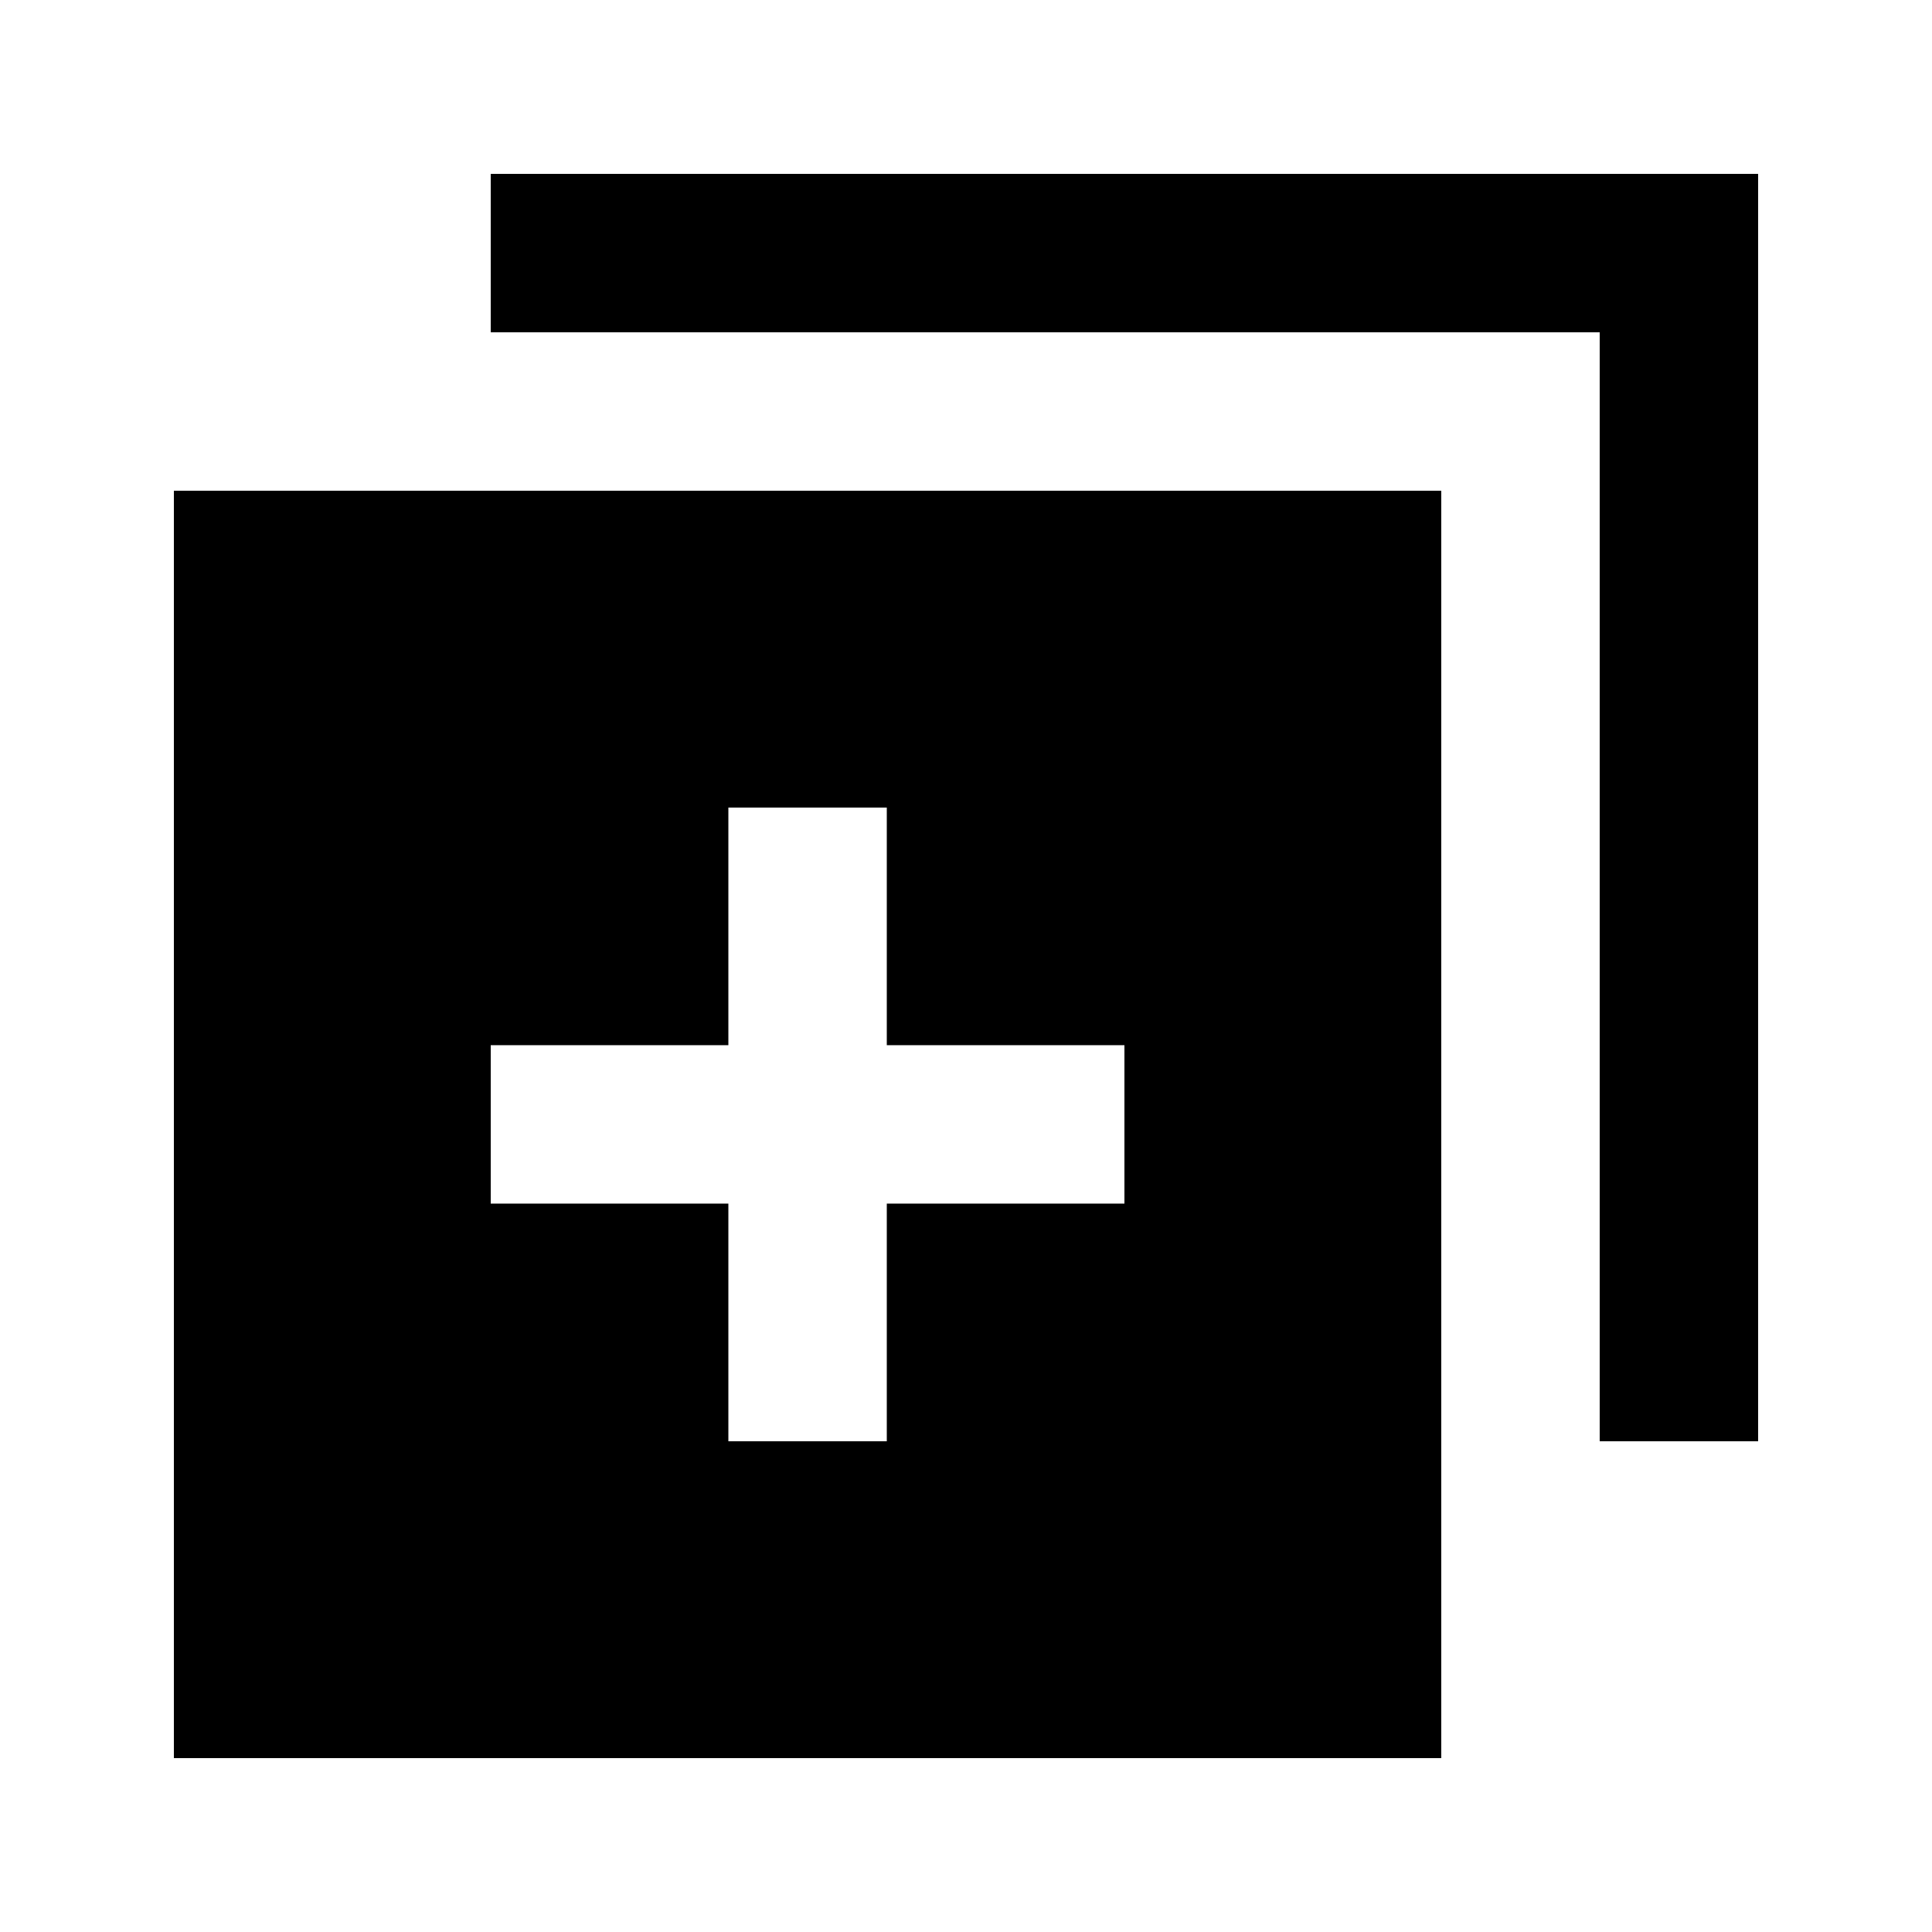
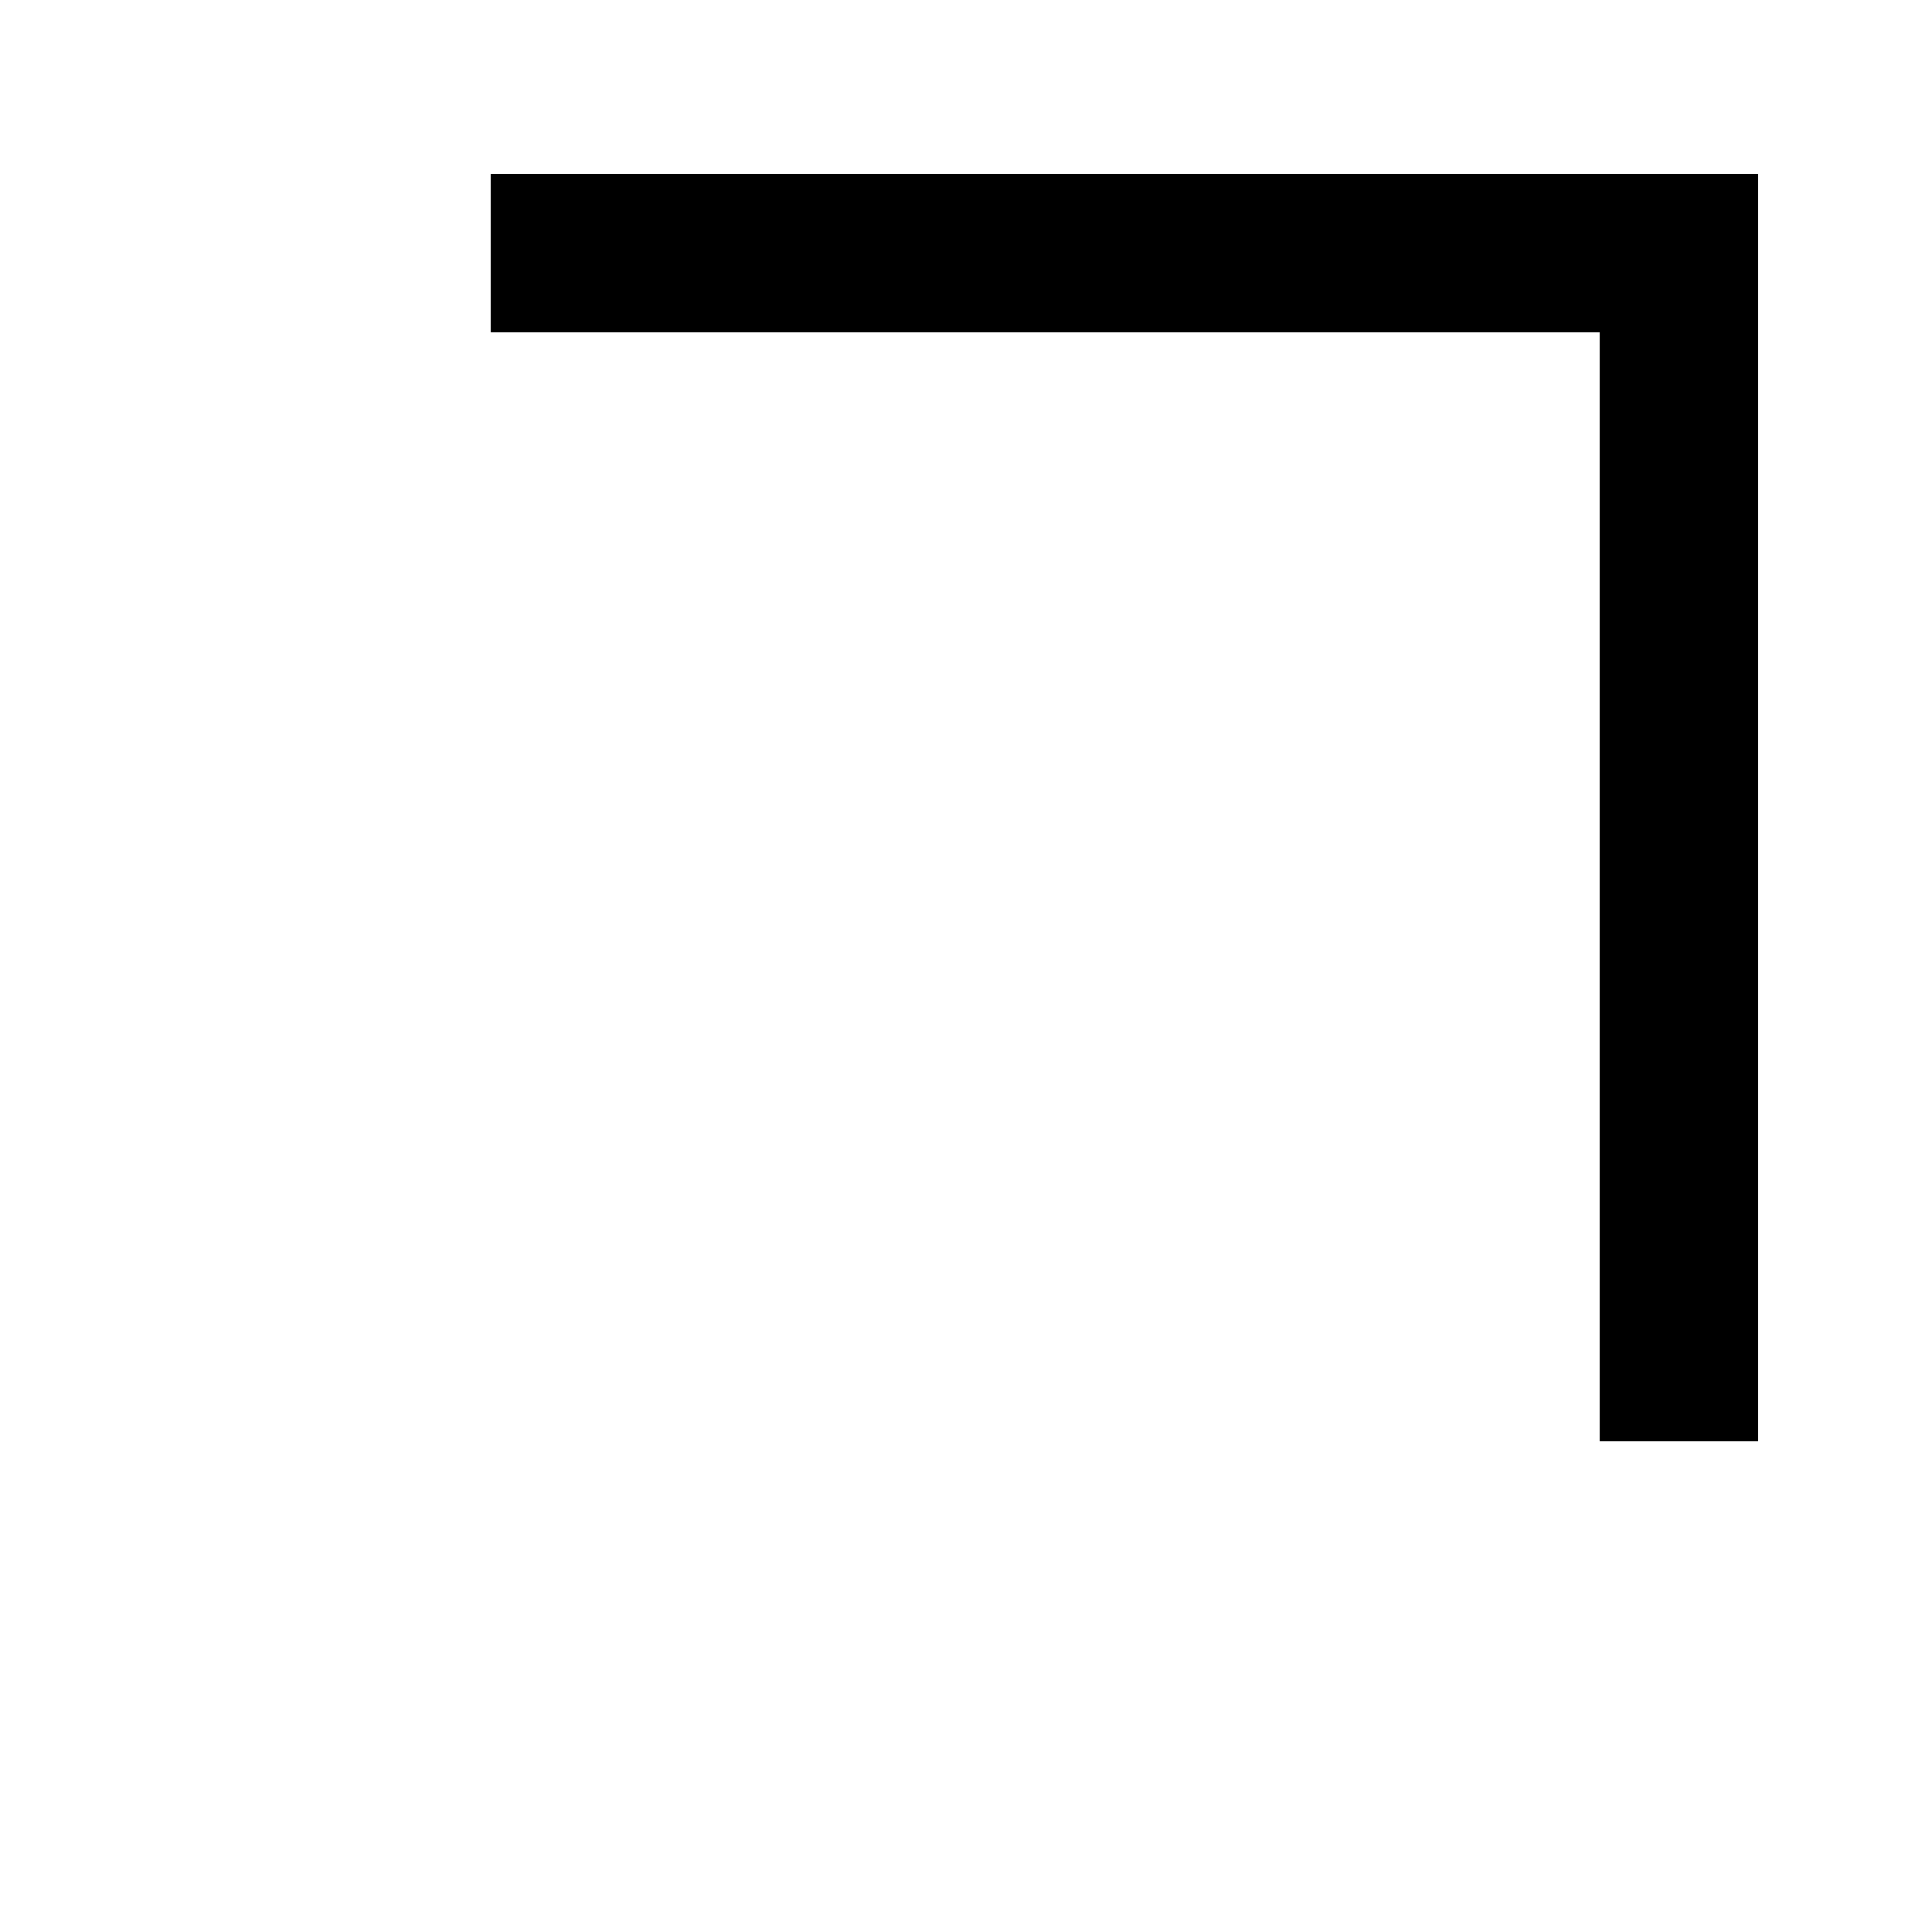
<svg xmlns="http://www.w3.org/2000/svg" fill="#000000" width="800px" height="800px" version="1.1" viewBox="144 144 512 512">
  <g>
    <path d="m274.05 190.08v41.984h293.89v293.89h41.984v-335.87z" />
-     <path d="m190.08 609.92h335.87v-335.87h-335.87zm83.969-188.93h62.977v-62.977h41.984v62.977h62.977v41.984h-62.977v62.977l-41.984-0.004v-62.977l-62.977 0.004z" />
  </g>
</svg>